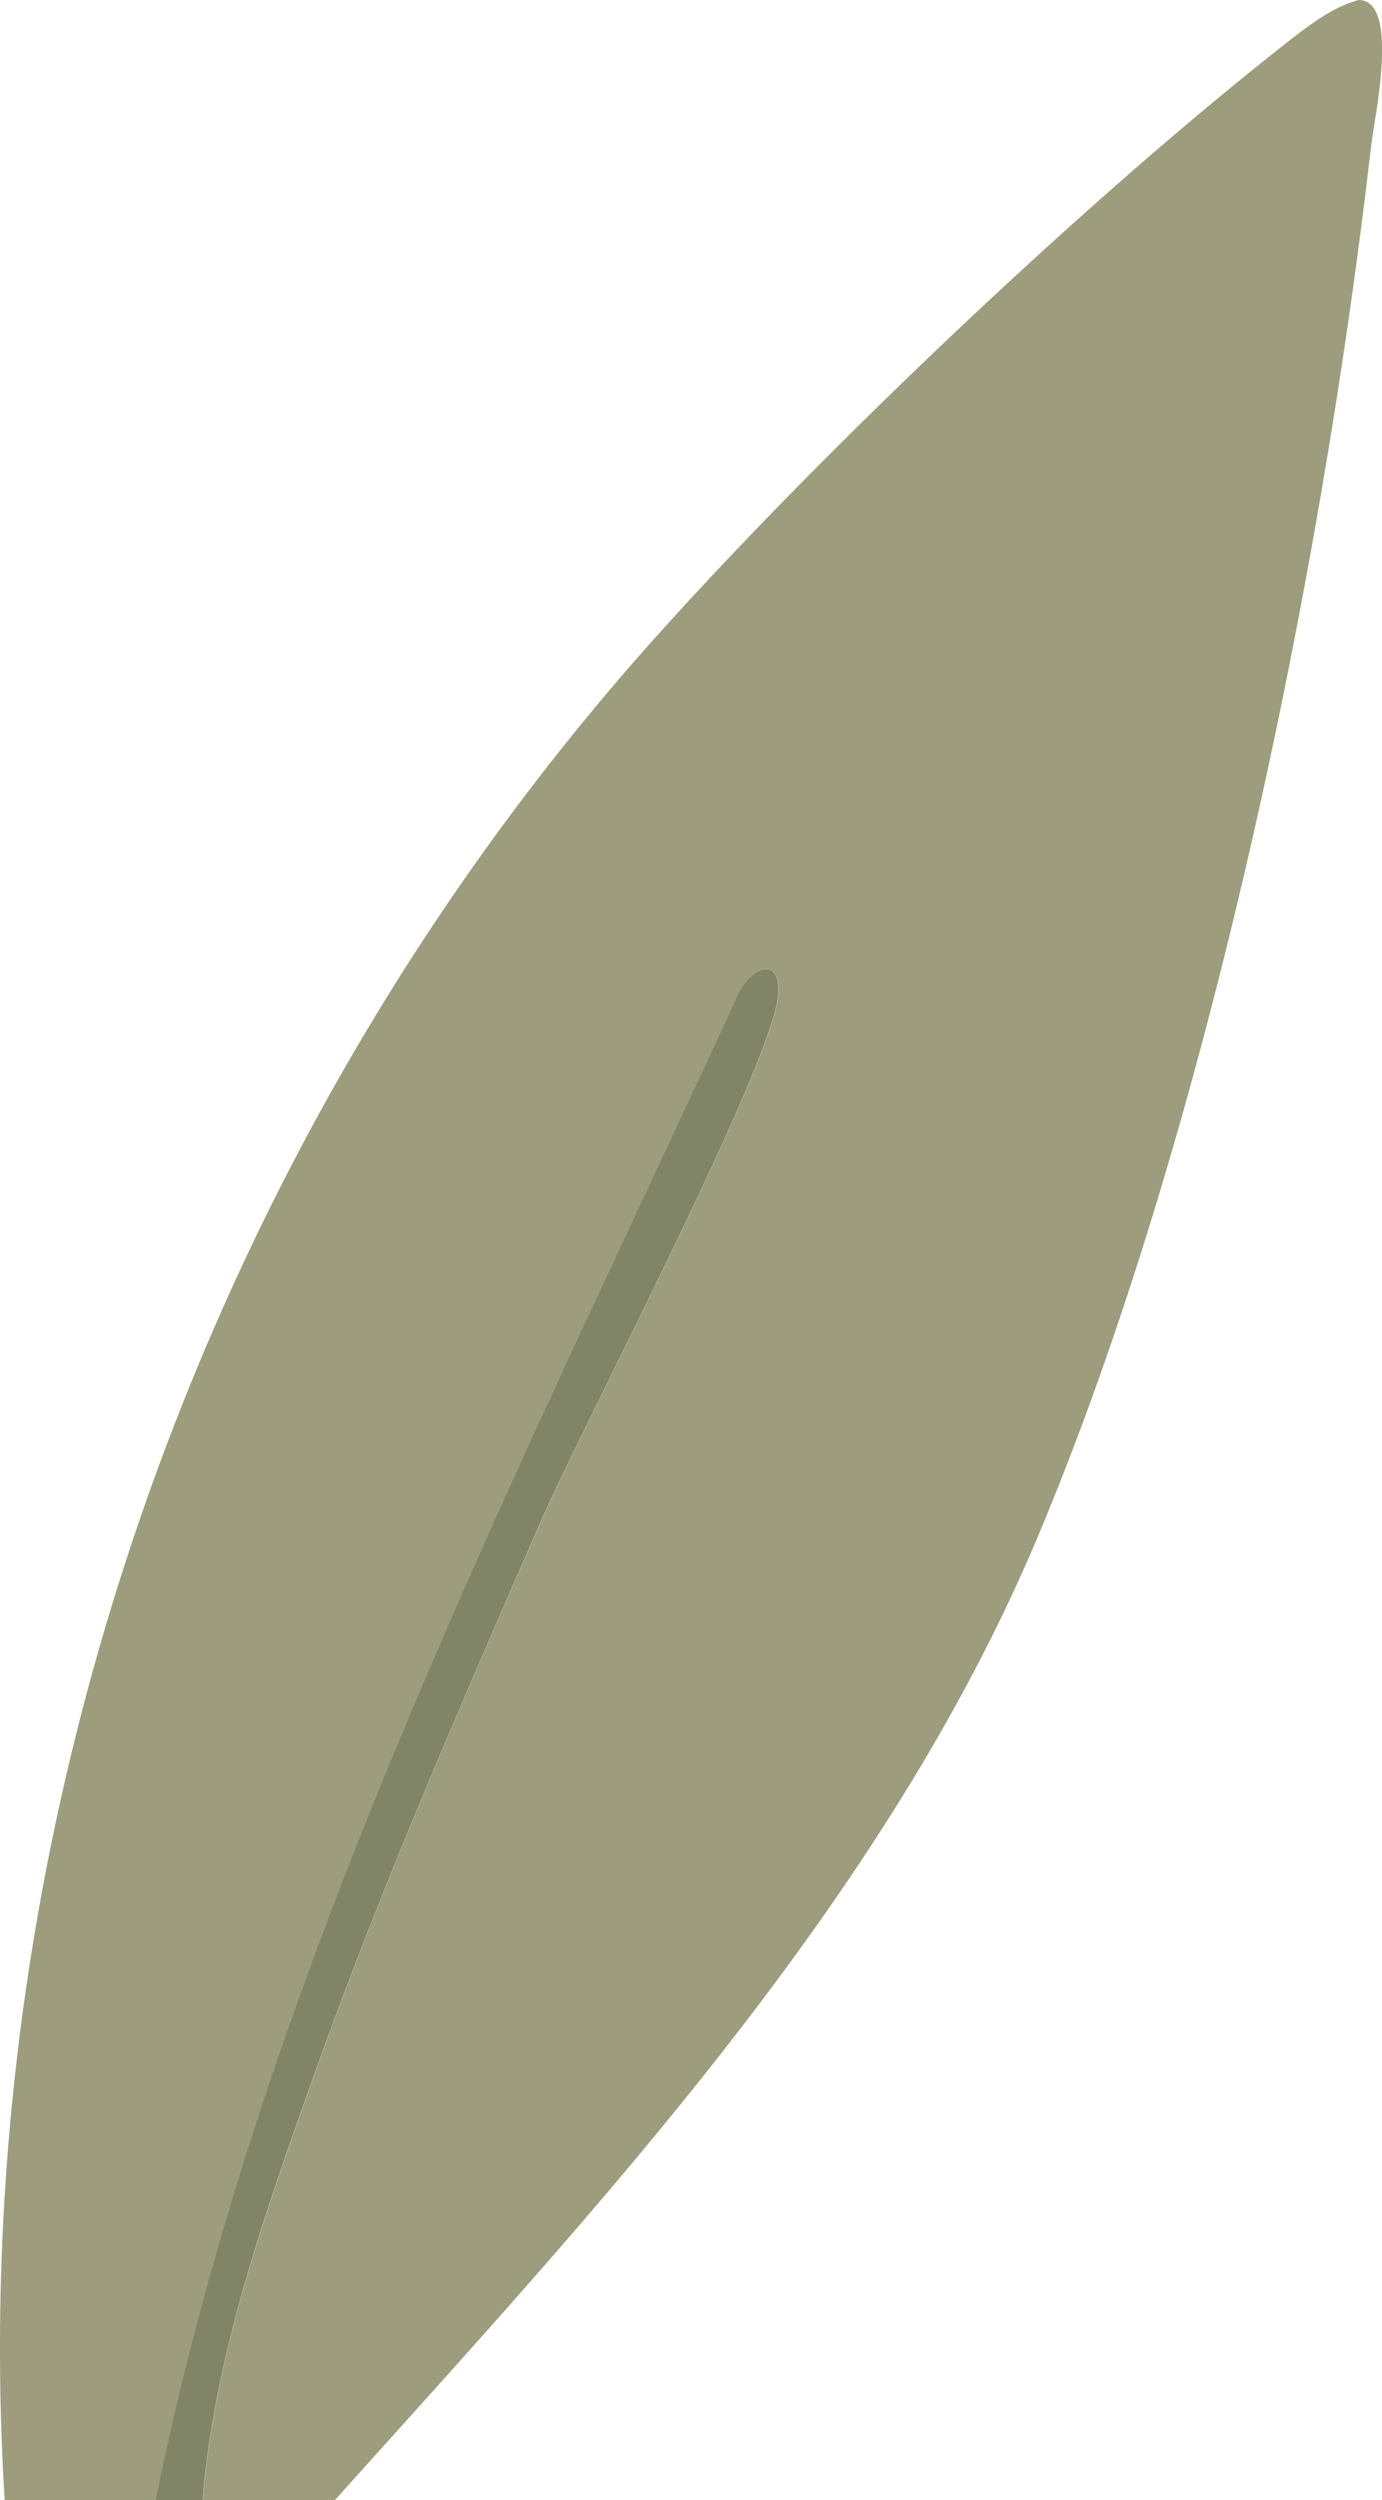
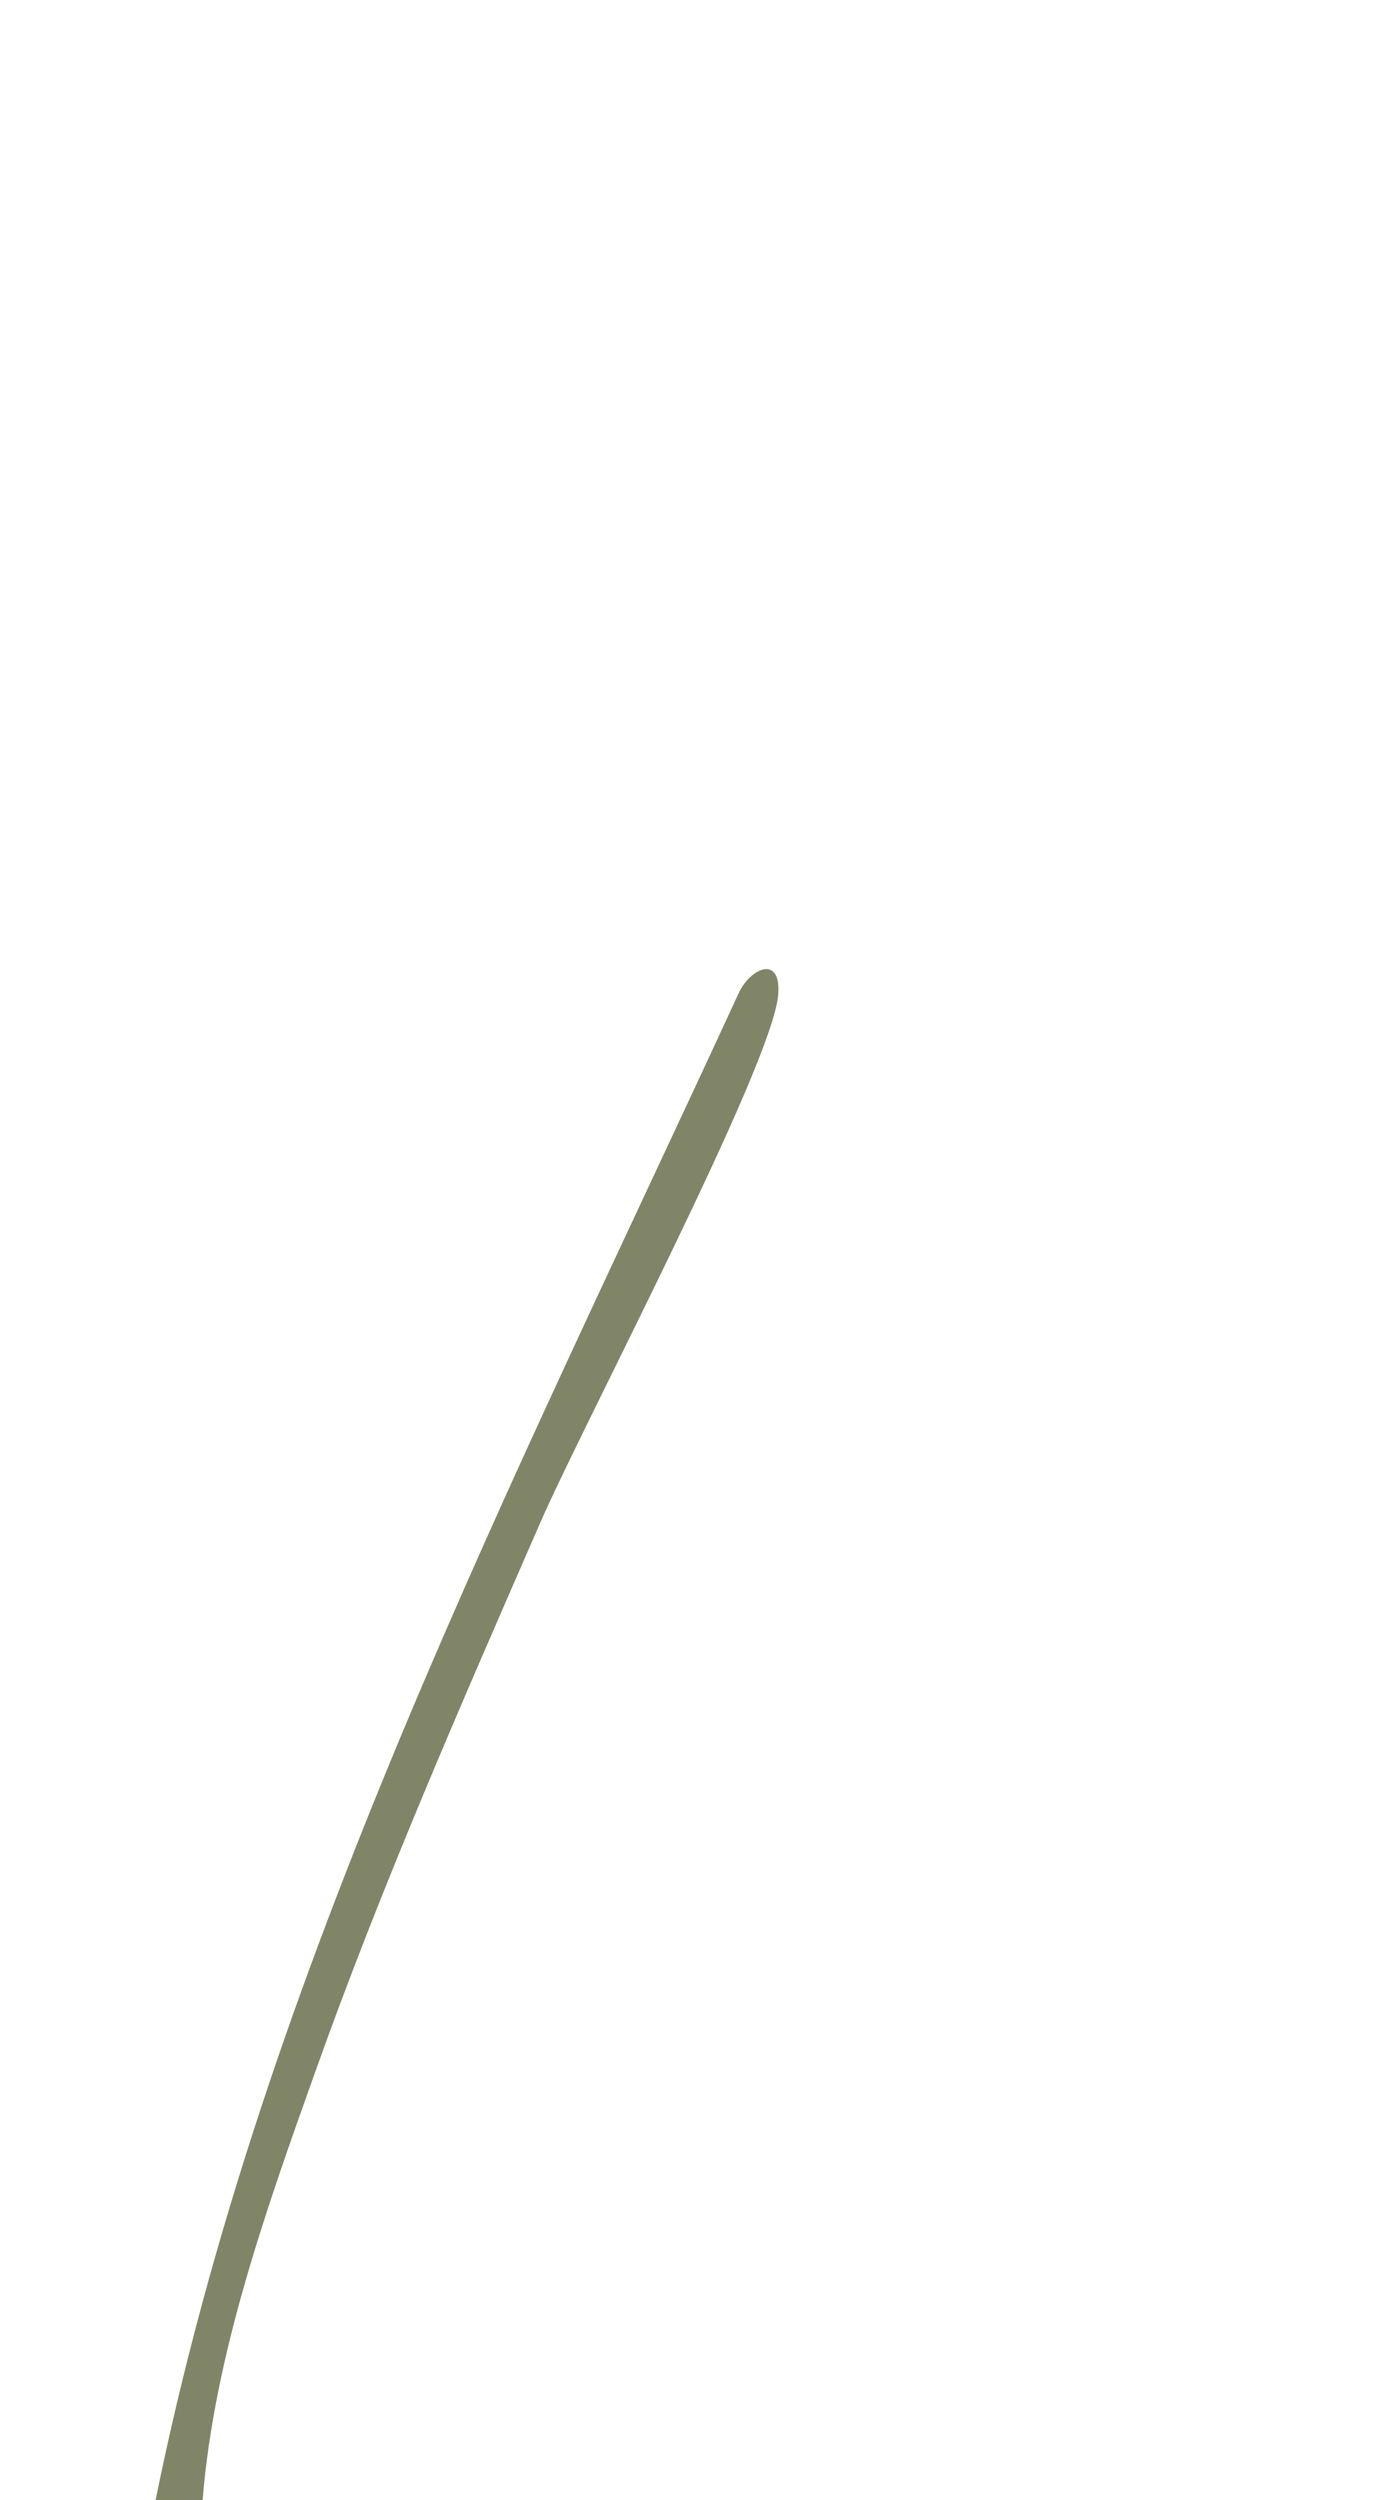
<svg xmlns="http://www.w3.org/2000/svg" id="_Слой_2" data-name="Слой 2" viewBox="0 0 77.01 139.27">
  <defs>
    <style> .cls-1 { fill: #818567; } .cls-2 { fill: #9d9d7e; } </style>
  </defs>
  <g id="_Слой_1-2" data-name="Слой 1">
-     <path class="cls-2" d="M18.66,139.27h-7.36c.66-8.14,3.57-16.26,6.3-23.92,3.67-10.31,8.15-20.54,12.53-30.56,2.4-5.5,12.88-25.37,13.24-29.34.21-2.31-1.58-1.54-2.21-.1-12.51,27.15-26.5,54.38-32.48,83.92H.26C-2.09,101.38,11.52,63.26,36.79,35.21c9.46-10.51,24.11-24.41,35.24-33.09,1.08-.84,2.34-1.77,3.69-2.12,2.31.03.86,6.61.69,8.08-2.77,24.15-9.19,55.22-18.6,77.57-8.57,20.34-24.58,37.4-39.15,53.62Z" />
    <path class="cls-1" d="M8.67,139.27c5.99-29.54,19.97-56.78,32.48-83.92.64-1.43,2.42-2.21,2.21.1-.36,3.97-10.83,23.83-13.24,29.34-4.38,10.03-8.86,20.26-12.53,30.56-2.73,7.65-5.64,15.78-6.3,23.92-.88,0-1.75,0-2.63,0Z" />
  </g>
</svg>